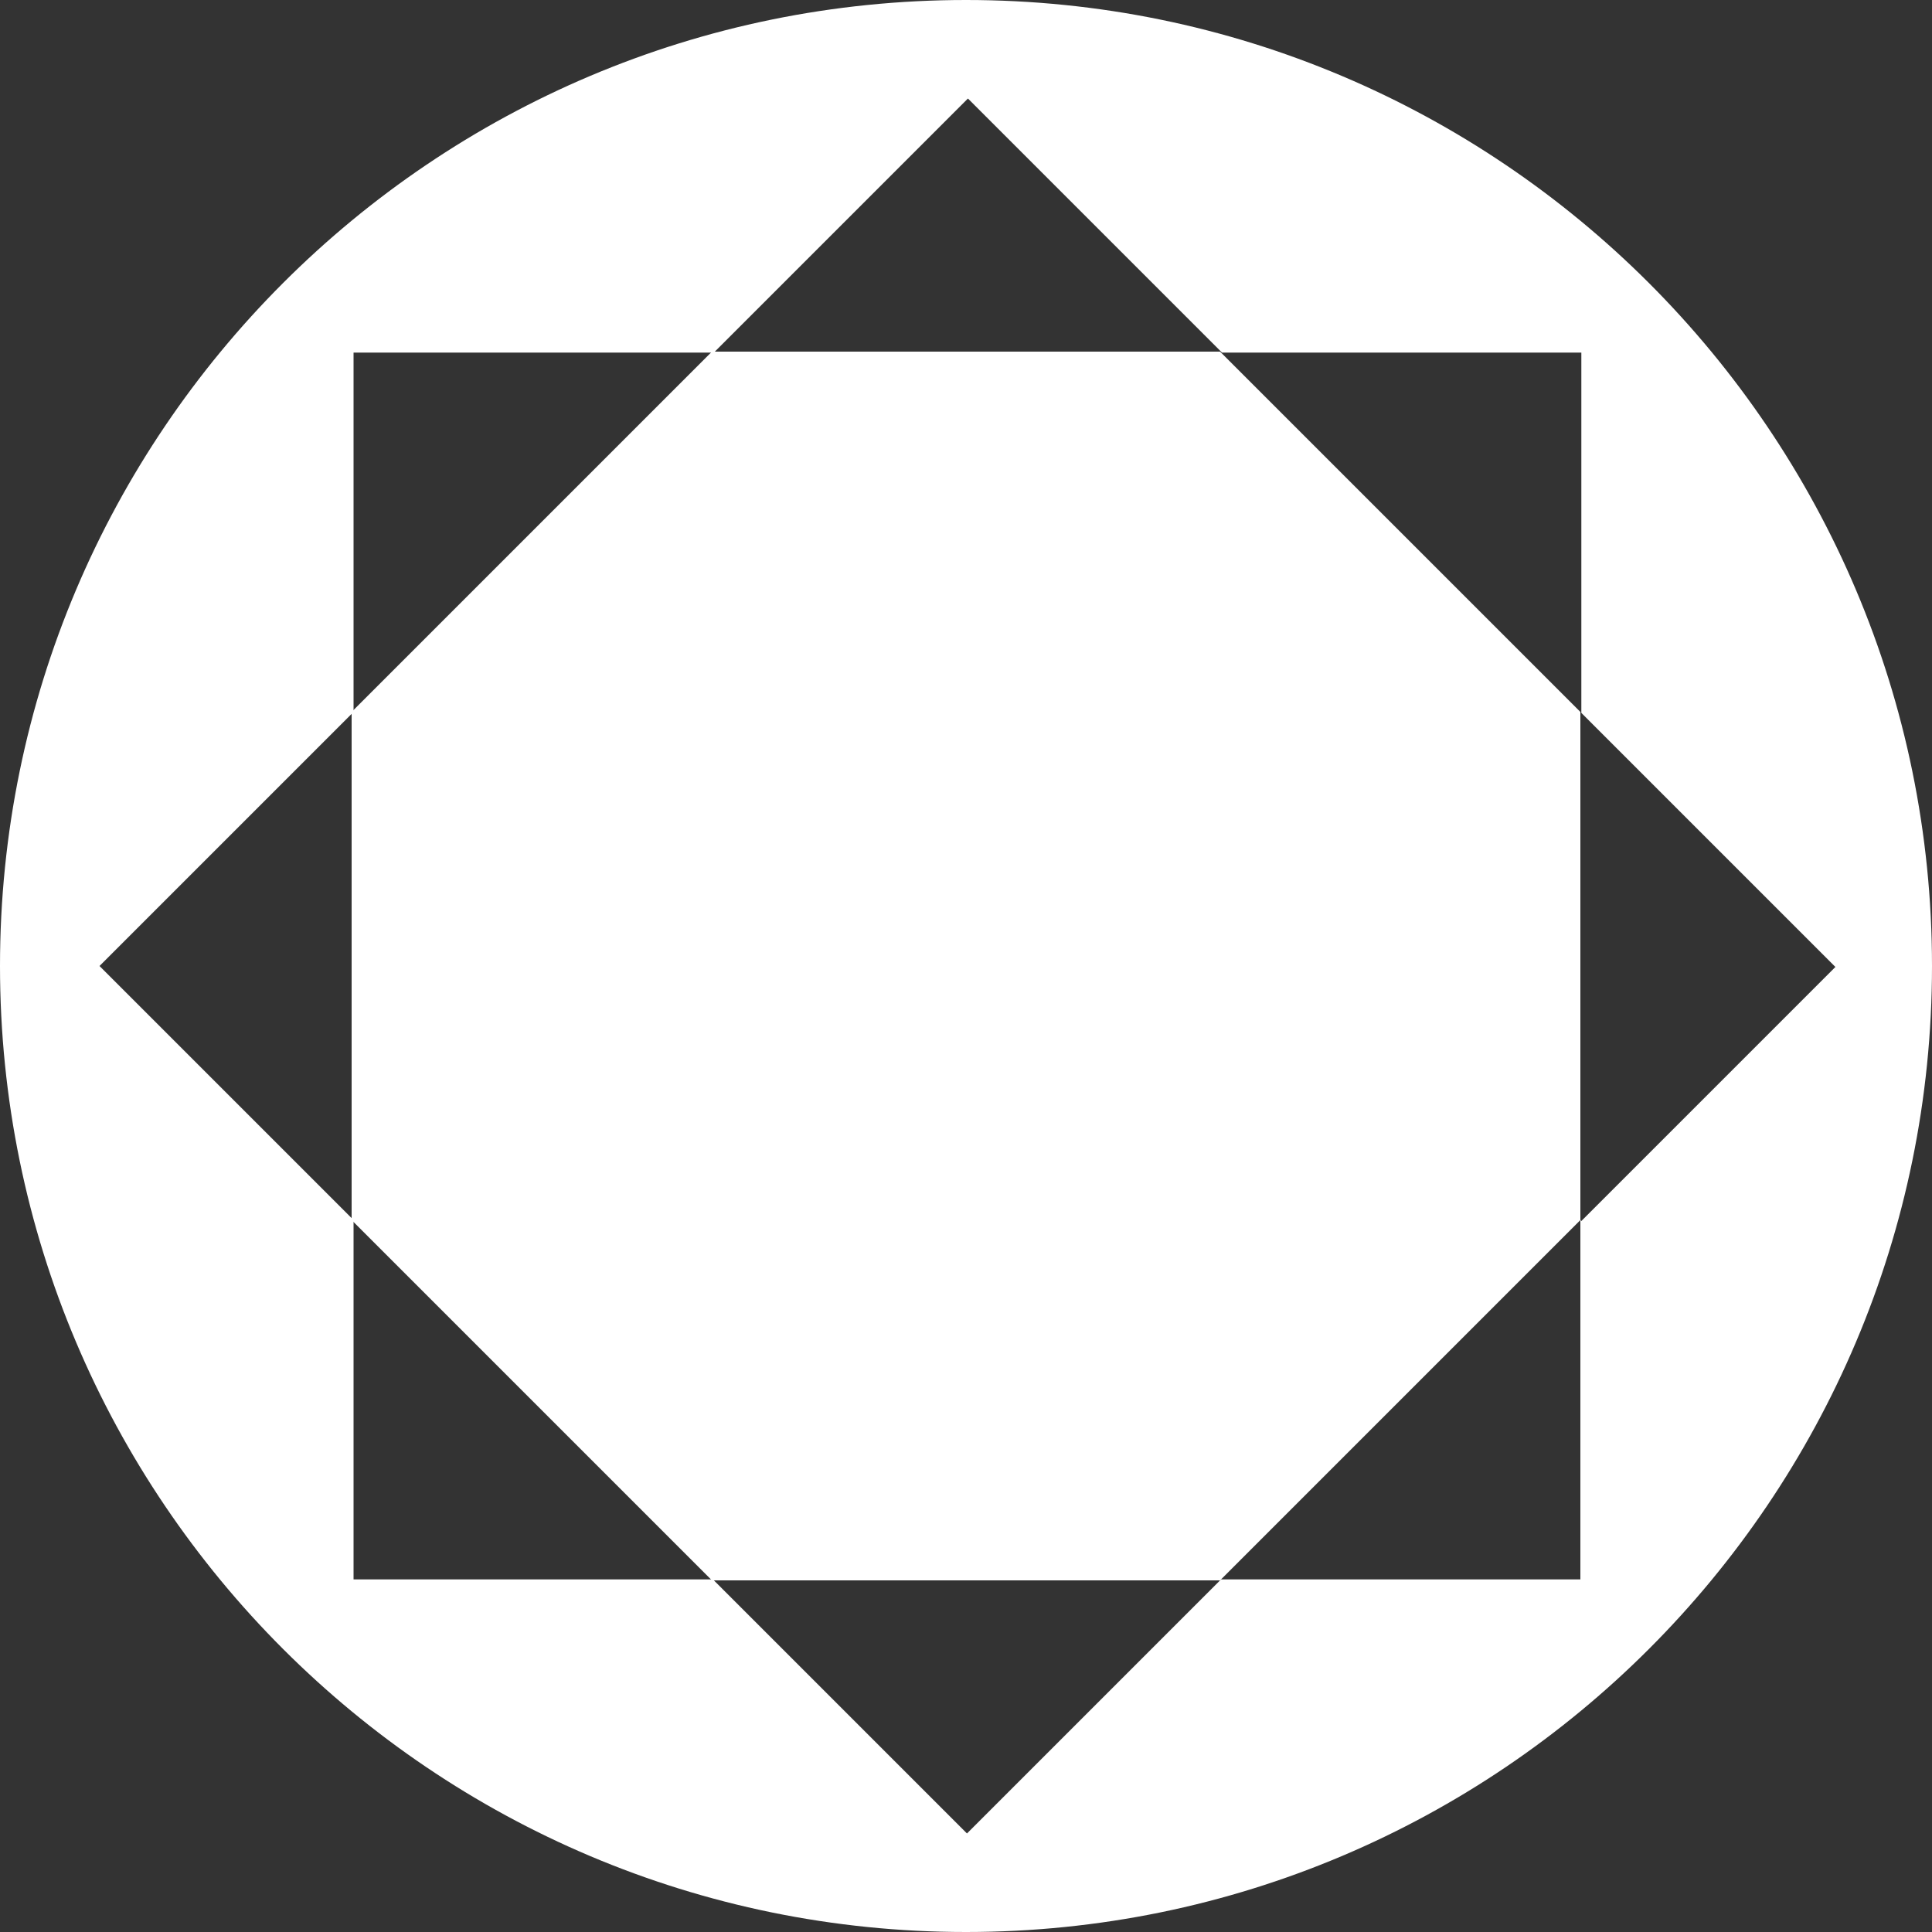
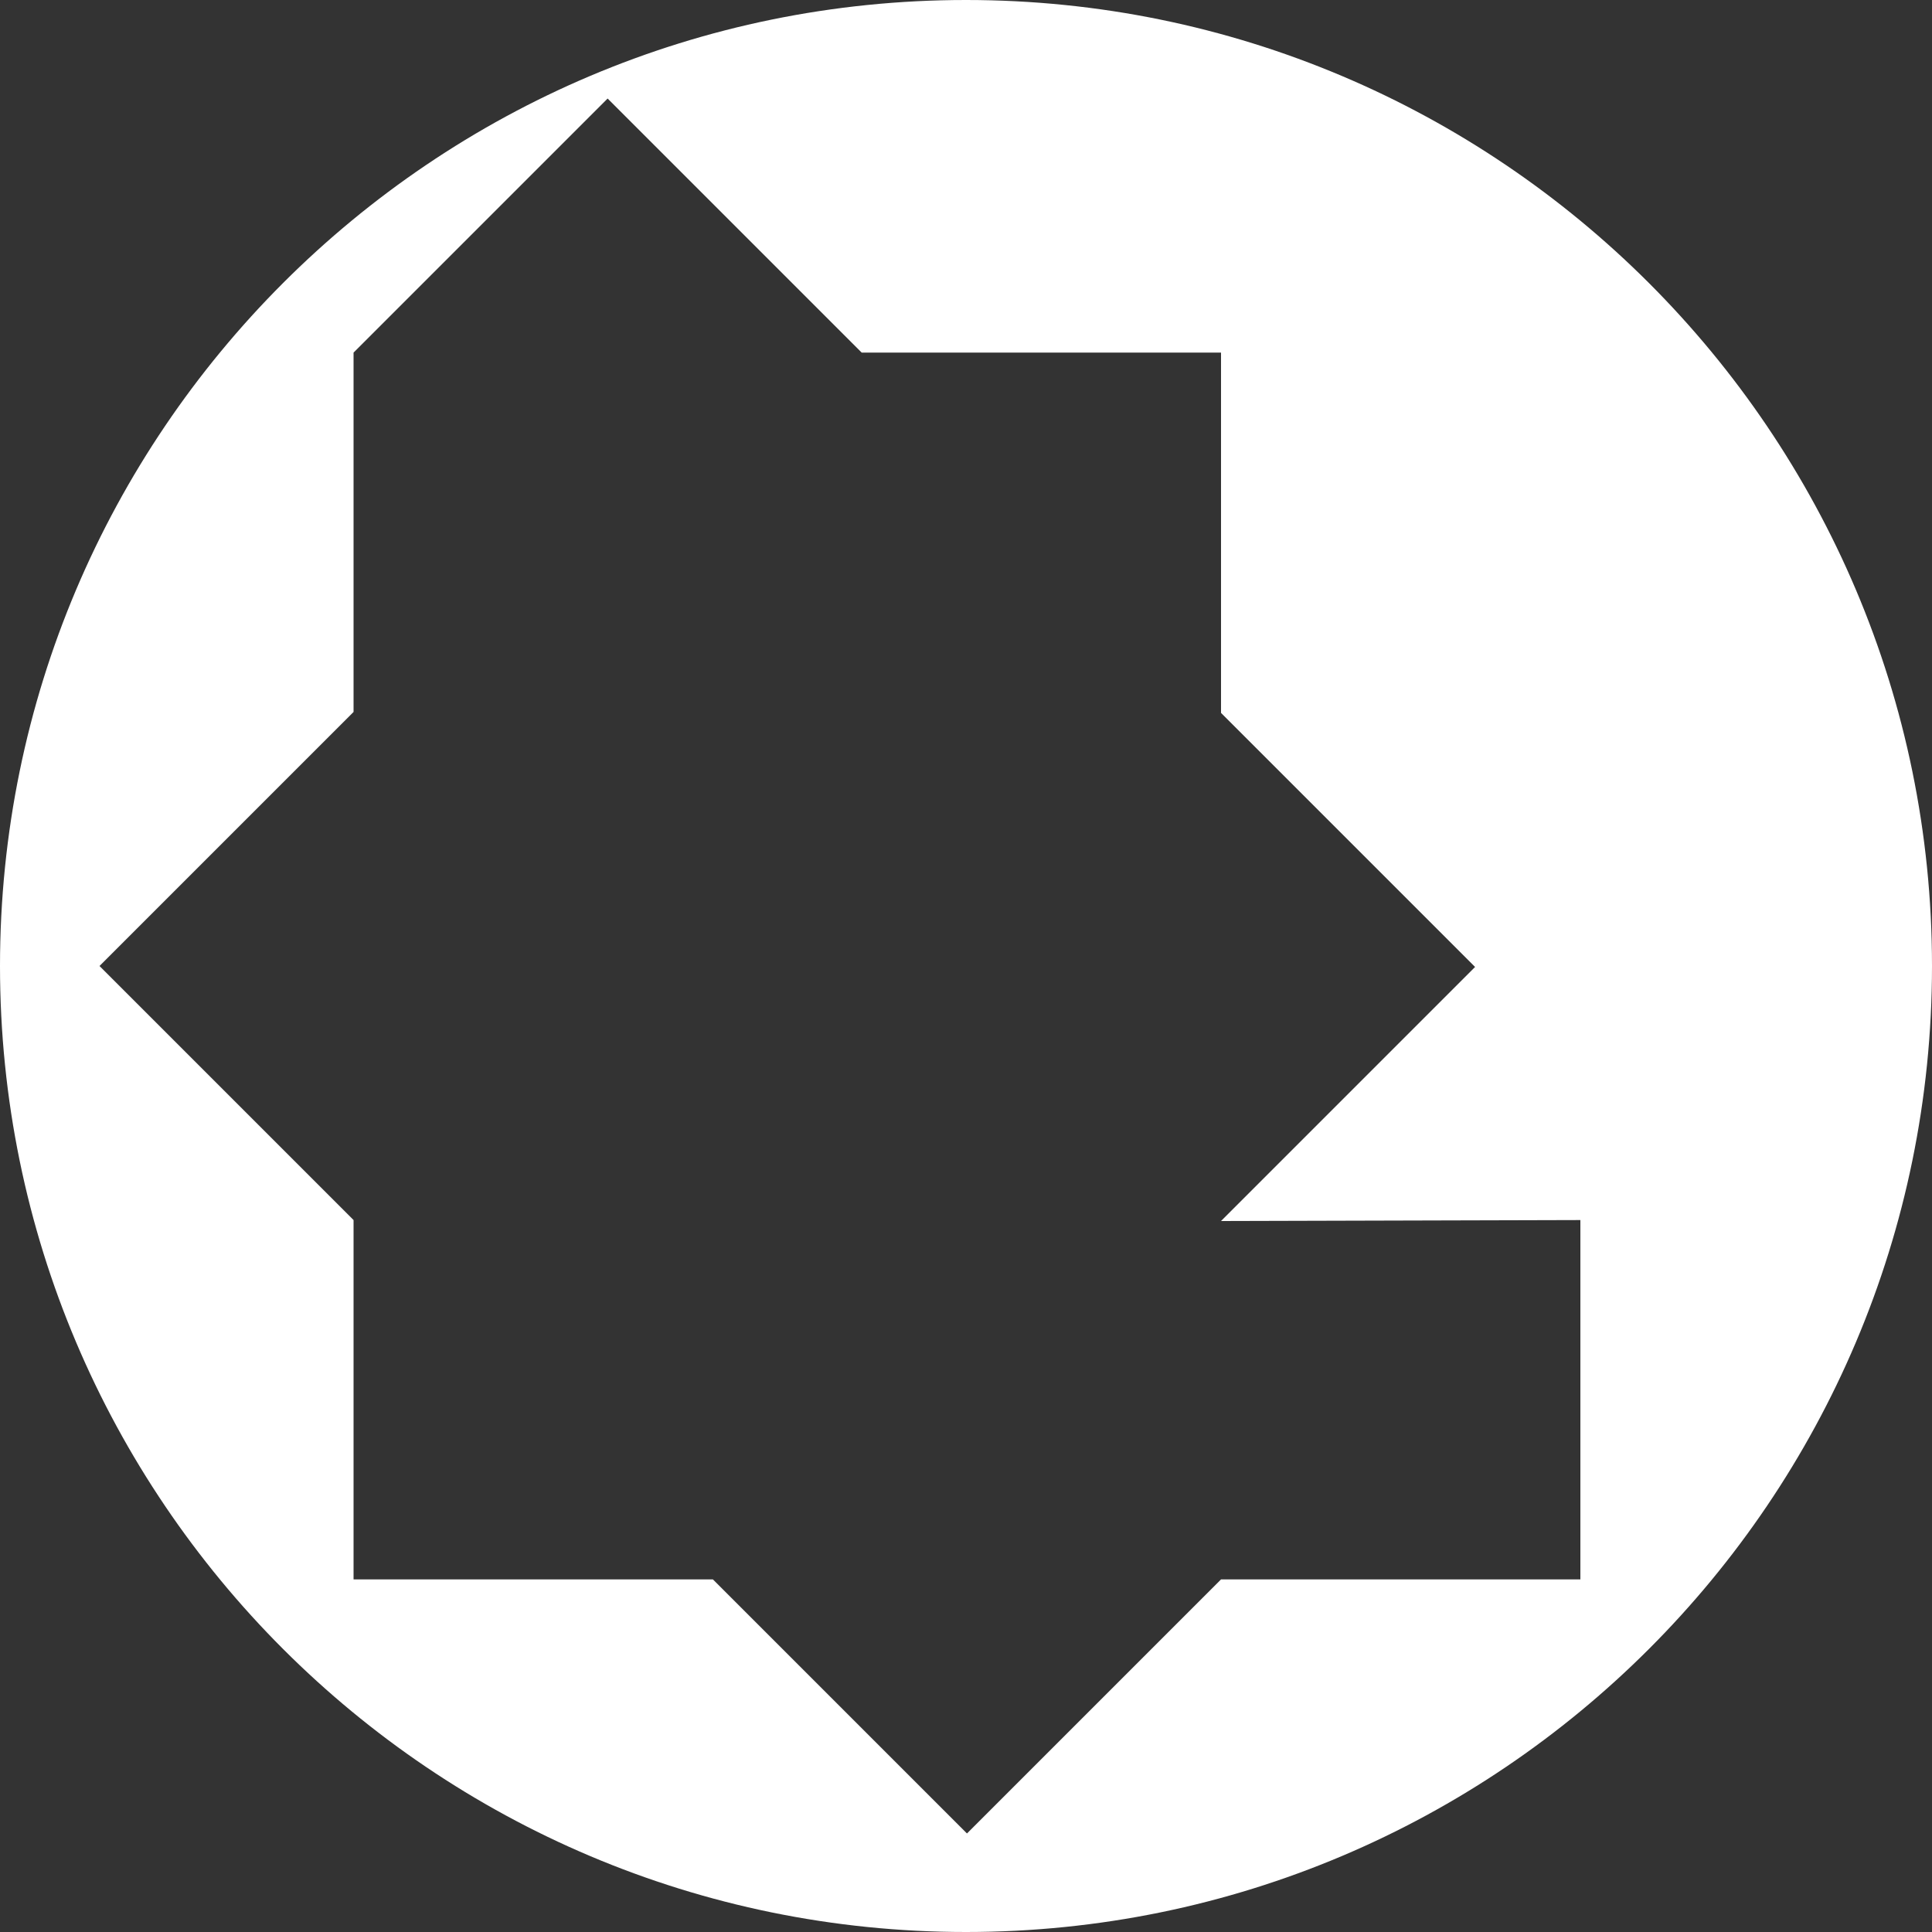
<svg xmlns="http://www.w3.org/2000/svg" id="_レイヤー_2" viewBox="0 0 20 20">
  <rect x="0" y="0" width="20" height="20" fill="#333333" stroke="none" />
  <g id="_レイヤー_1-2">
-     <polygon points="12.63 3.64 7.37 3.64 3.64 7.37 3.64 12.63 7.37 16.36 12.63 16.36 16.36 12.63 16.36 7.37 12.63 3.64" style="fill:#fff;" />
-     <path d="M10,0h0C4.48,0,0,4.48,0,10s4.48,10,10,10h0c5.52,0,10-4.48,10-10S15.52,0,10,0ZM16.36,12.63v3.72s-3.72,0-3.72,0l-2.63,2.63-2.63-2.63h0-3.72s0-3.72,0-3.72l-2.63-2.63,2.63-2.63v-3.72s3.73,0,3.73,0h0l2.63-2.63,2.63,2.63h3.72s0,3.73,0,3.73l2.63,2.63-2.63,2.63Z" style="fill:#fff;" />
+     <path d="M10,0h0C4.48,0,0,4.48,0,10s4.48,10,10,10h0c5.52,0,10-4.48,10-10S15.52,0,10,0ZM16.36,12.63v3.72s-3.72,0-3.72,0l-2.63,2.63-2.63-2.63h0-3.72s0-3.72,0-3.72l-2.63-2.63,2.63-2.63v-3.72h0l2.63-2.63,2.63,2.63h3.72s0,3.73,0,3.73l2.63,2.63-2.63,2.63Z" style="fill:#fff;" />
  </g>
</svg>